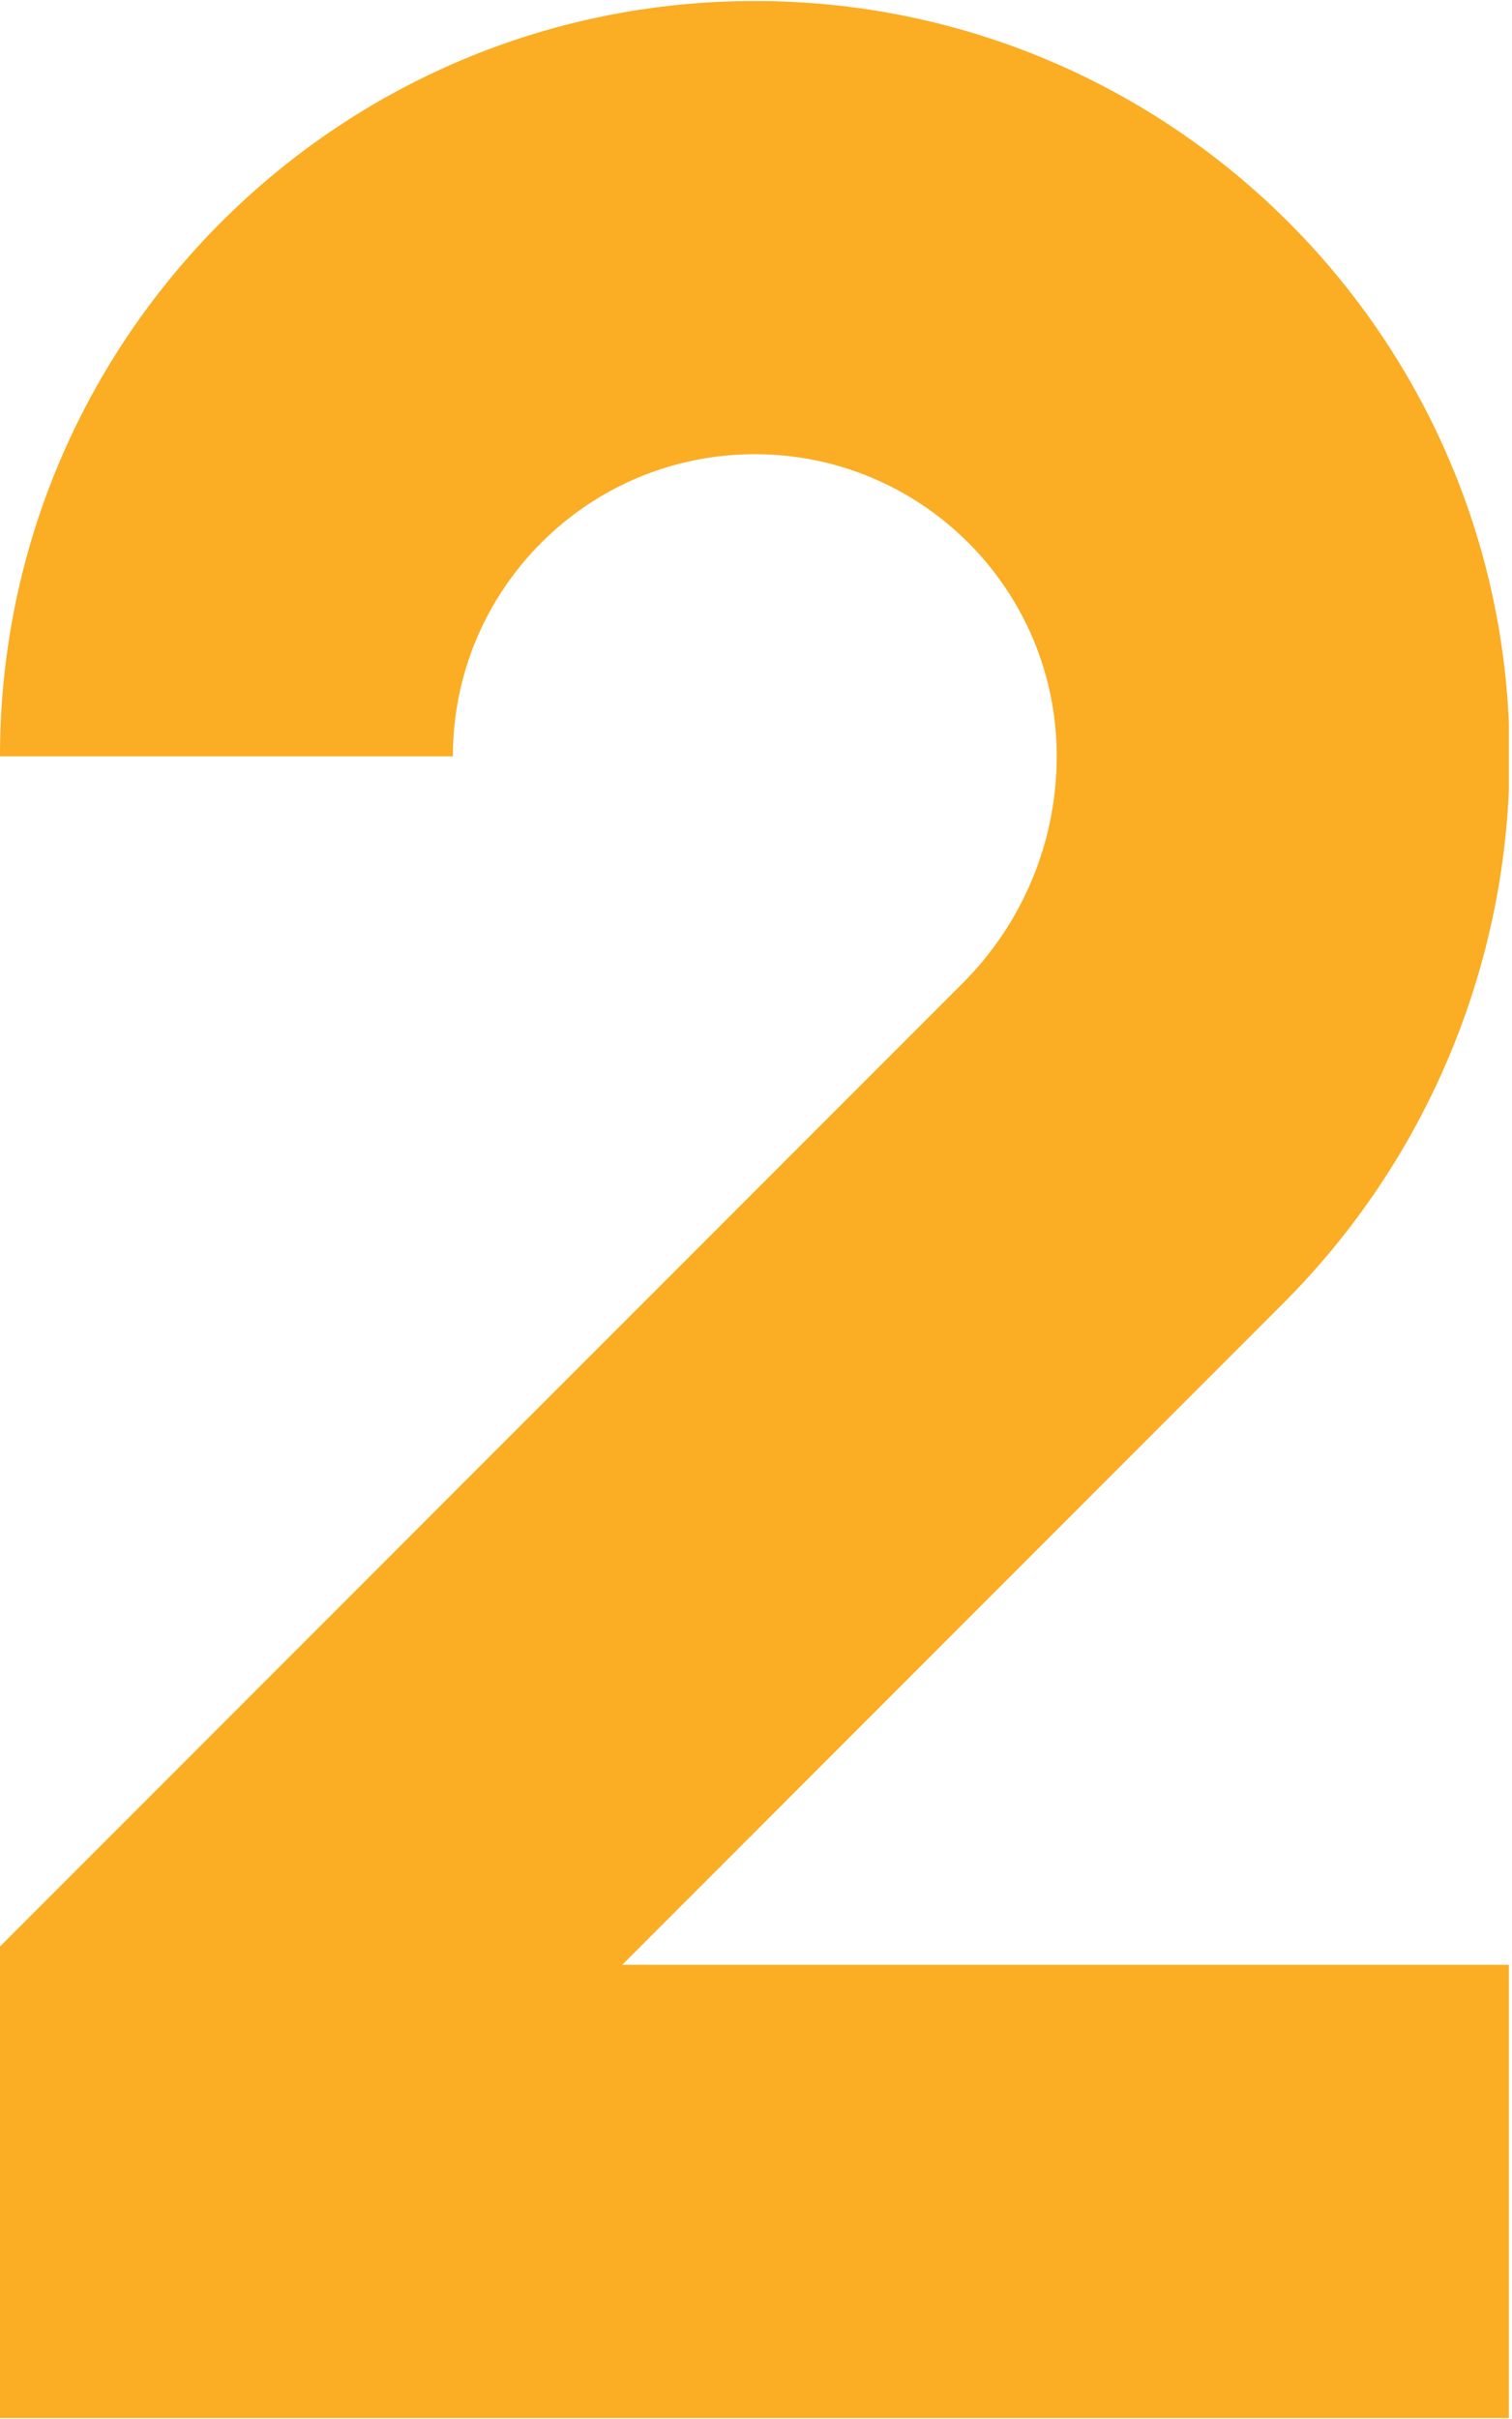
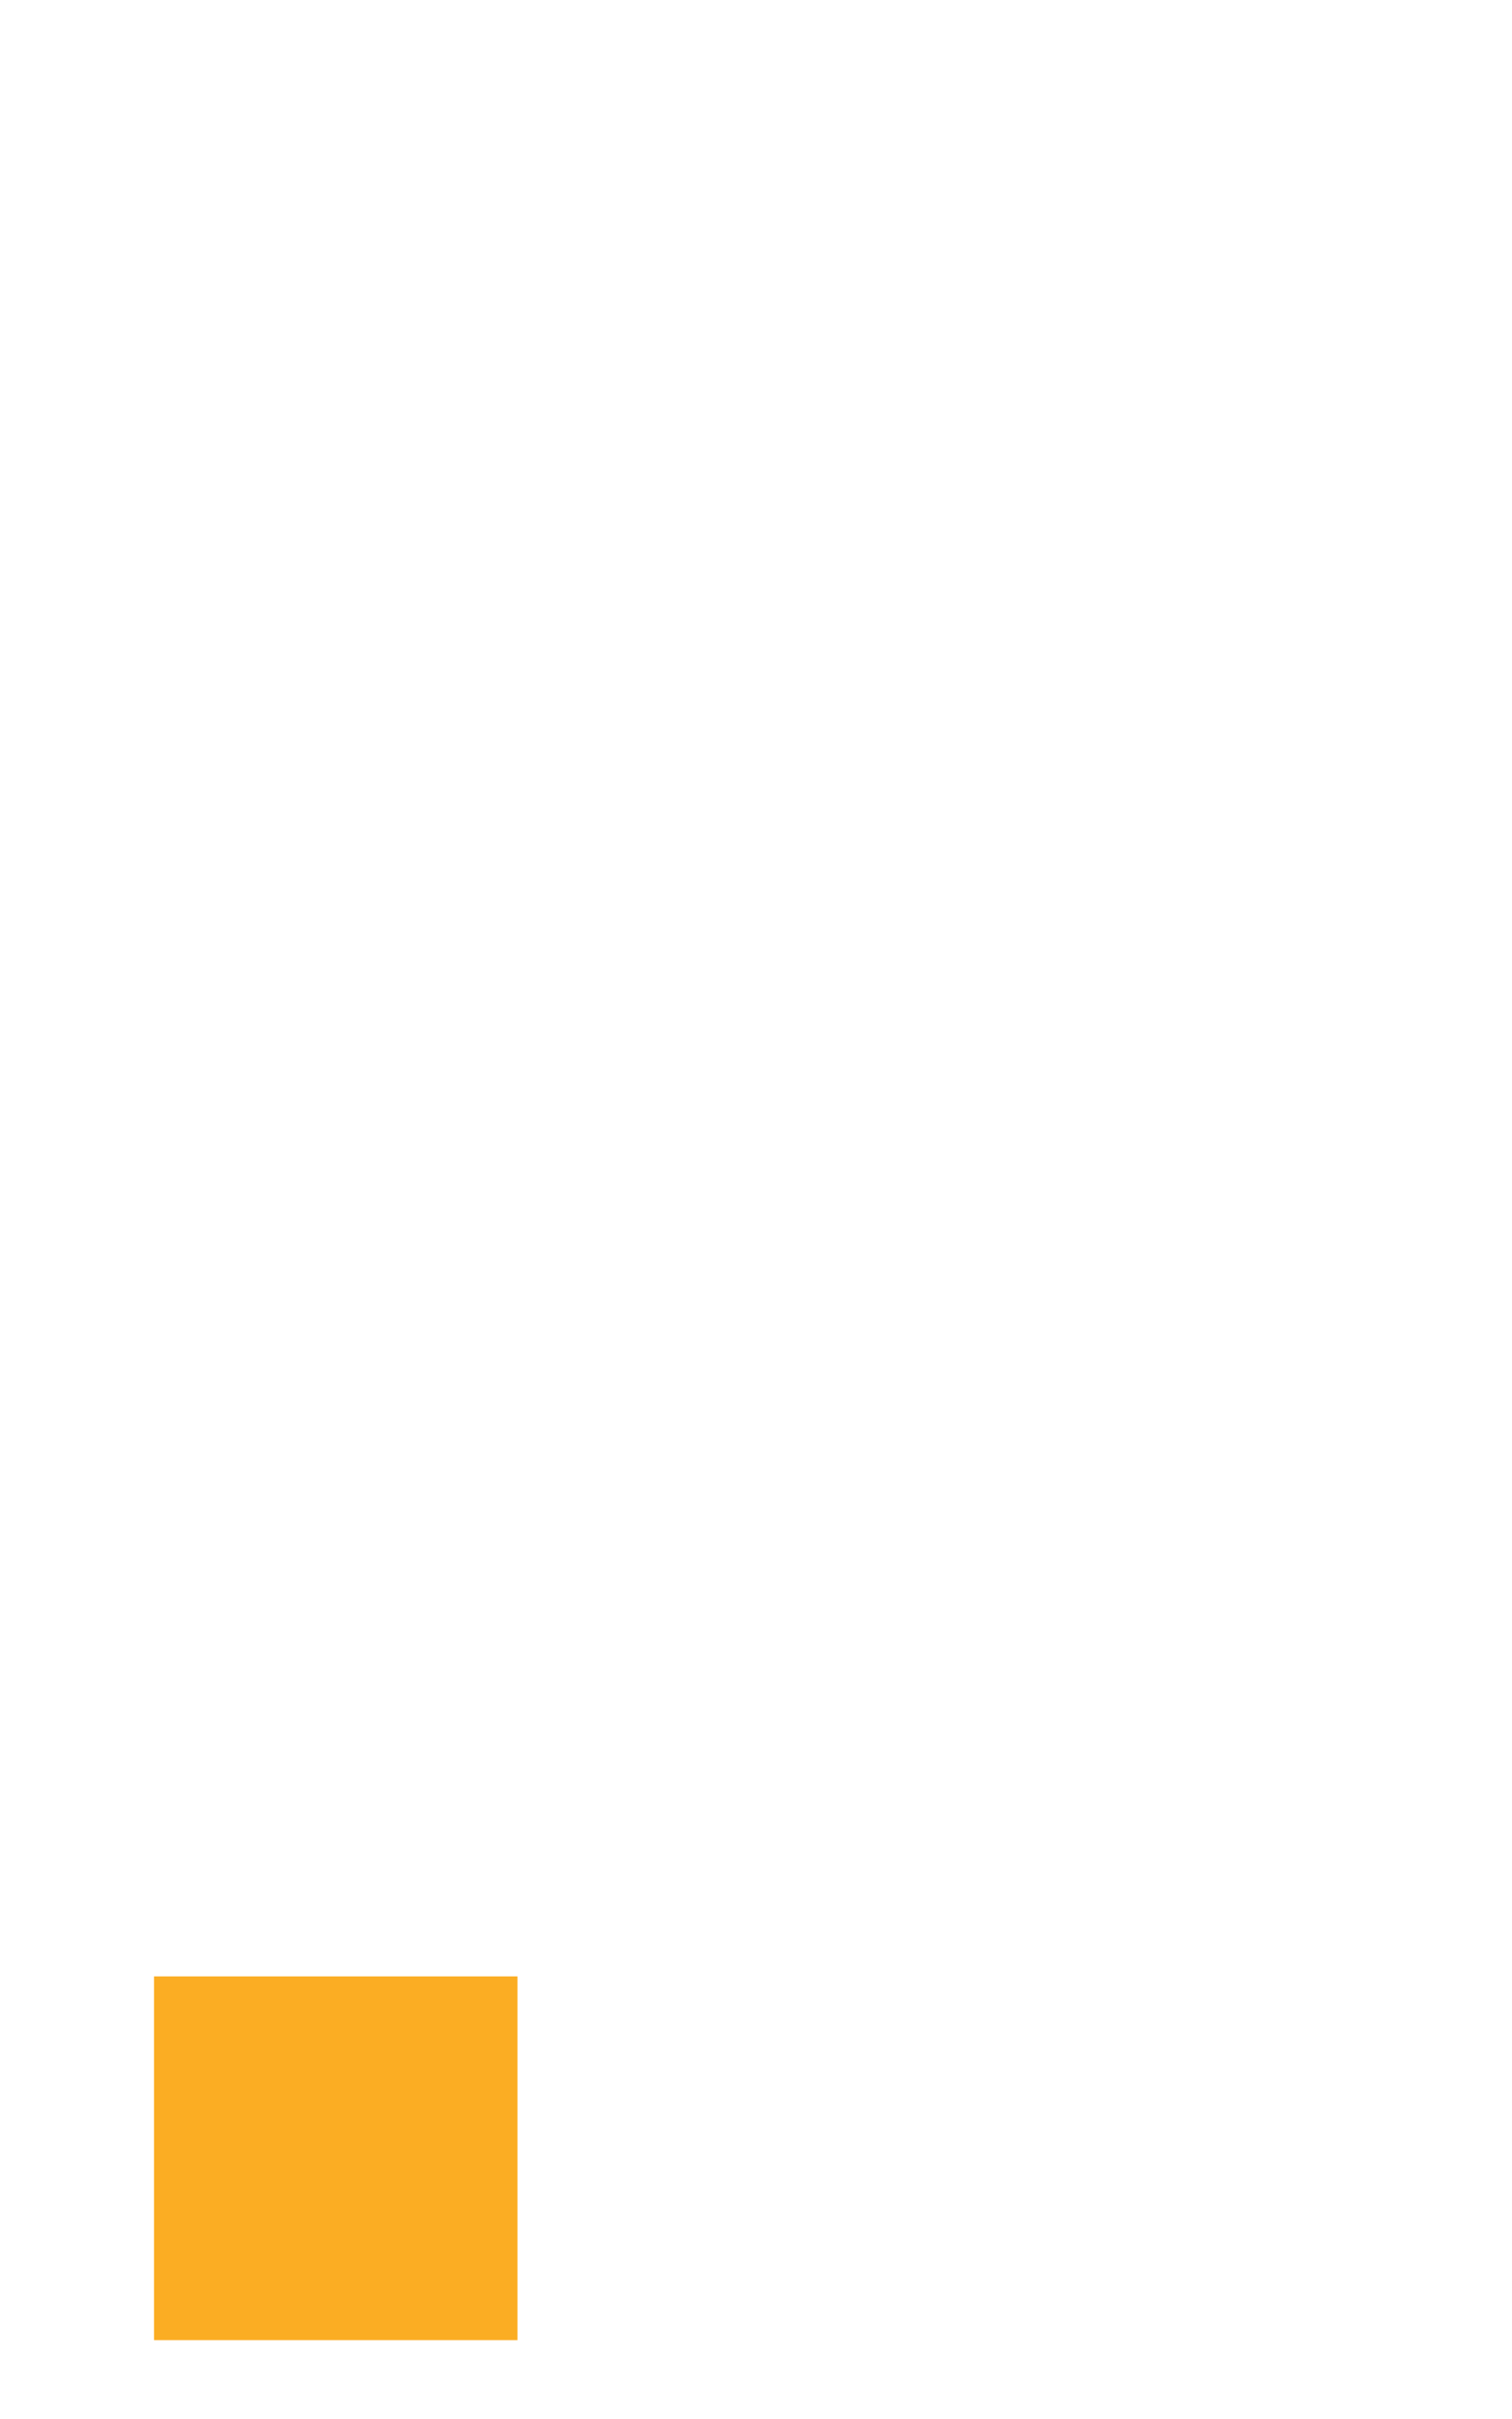
<svg xmlns="http://www.w3.org/2000/svg" width="798" viewBox="0 0 598.5 957" height="1276" preserveAspectRatio="xMidYMid meet">
  <defs>
    <clipPath id="0a32171342">
      <path d="M 0 0.398 L 597.25 0.398 L 597.25 956.598 L 0 956.598 Z M 0 0.398 " clip-rule="nonzero" />
    </clipPath>
    <clipPath id="b5f8e094f5">
      <path d="M 60.961 781.797 L 204.84 781.797 L 204.84 925.676 L 60.961 925.676 Z M 60.961 781.797 " clip-rule="nonzero" />
    </clipPath>
  </defs>
  <g clip-path="url(#0a32171342)">
-     <path fill="#fbad23" d="M 179.266 299.18 C 179.266 233.176 232.773 179.668 298.777 179.668 C 364.781 179.668 418.289 233.176 418.289 299.18 C 418.289 332.801 404.934 365.043 381.16 388.812 L 0 769.977 L 0 956.492 L 597.555 956.492 L 597.555 777.227 L 246.273 777.227 L 507.922 515.574 C 565.312 458.184 597.555 380.344 597.555 299.18 C 597.555 134.172 463.785 0.402 298.777 0.402 C 133.766 0.402 0 134.172 0 299.18 Z M 179.266 299.18 " fill-opacity="1" fill-rule="nonzero" />
-   </g>
+     </g>
  <g clip-path="url(#b5f8e094f5)">
    <path fill="#fbad23" d="M 60.961 781.797 L 204.84 781.797 L 204.84 925.676 L 60.961 925.676 Z M 60.961 781.797 " fill-opacity="1" fill-rule="nonzero" />
  </g>
</svg>